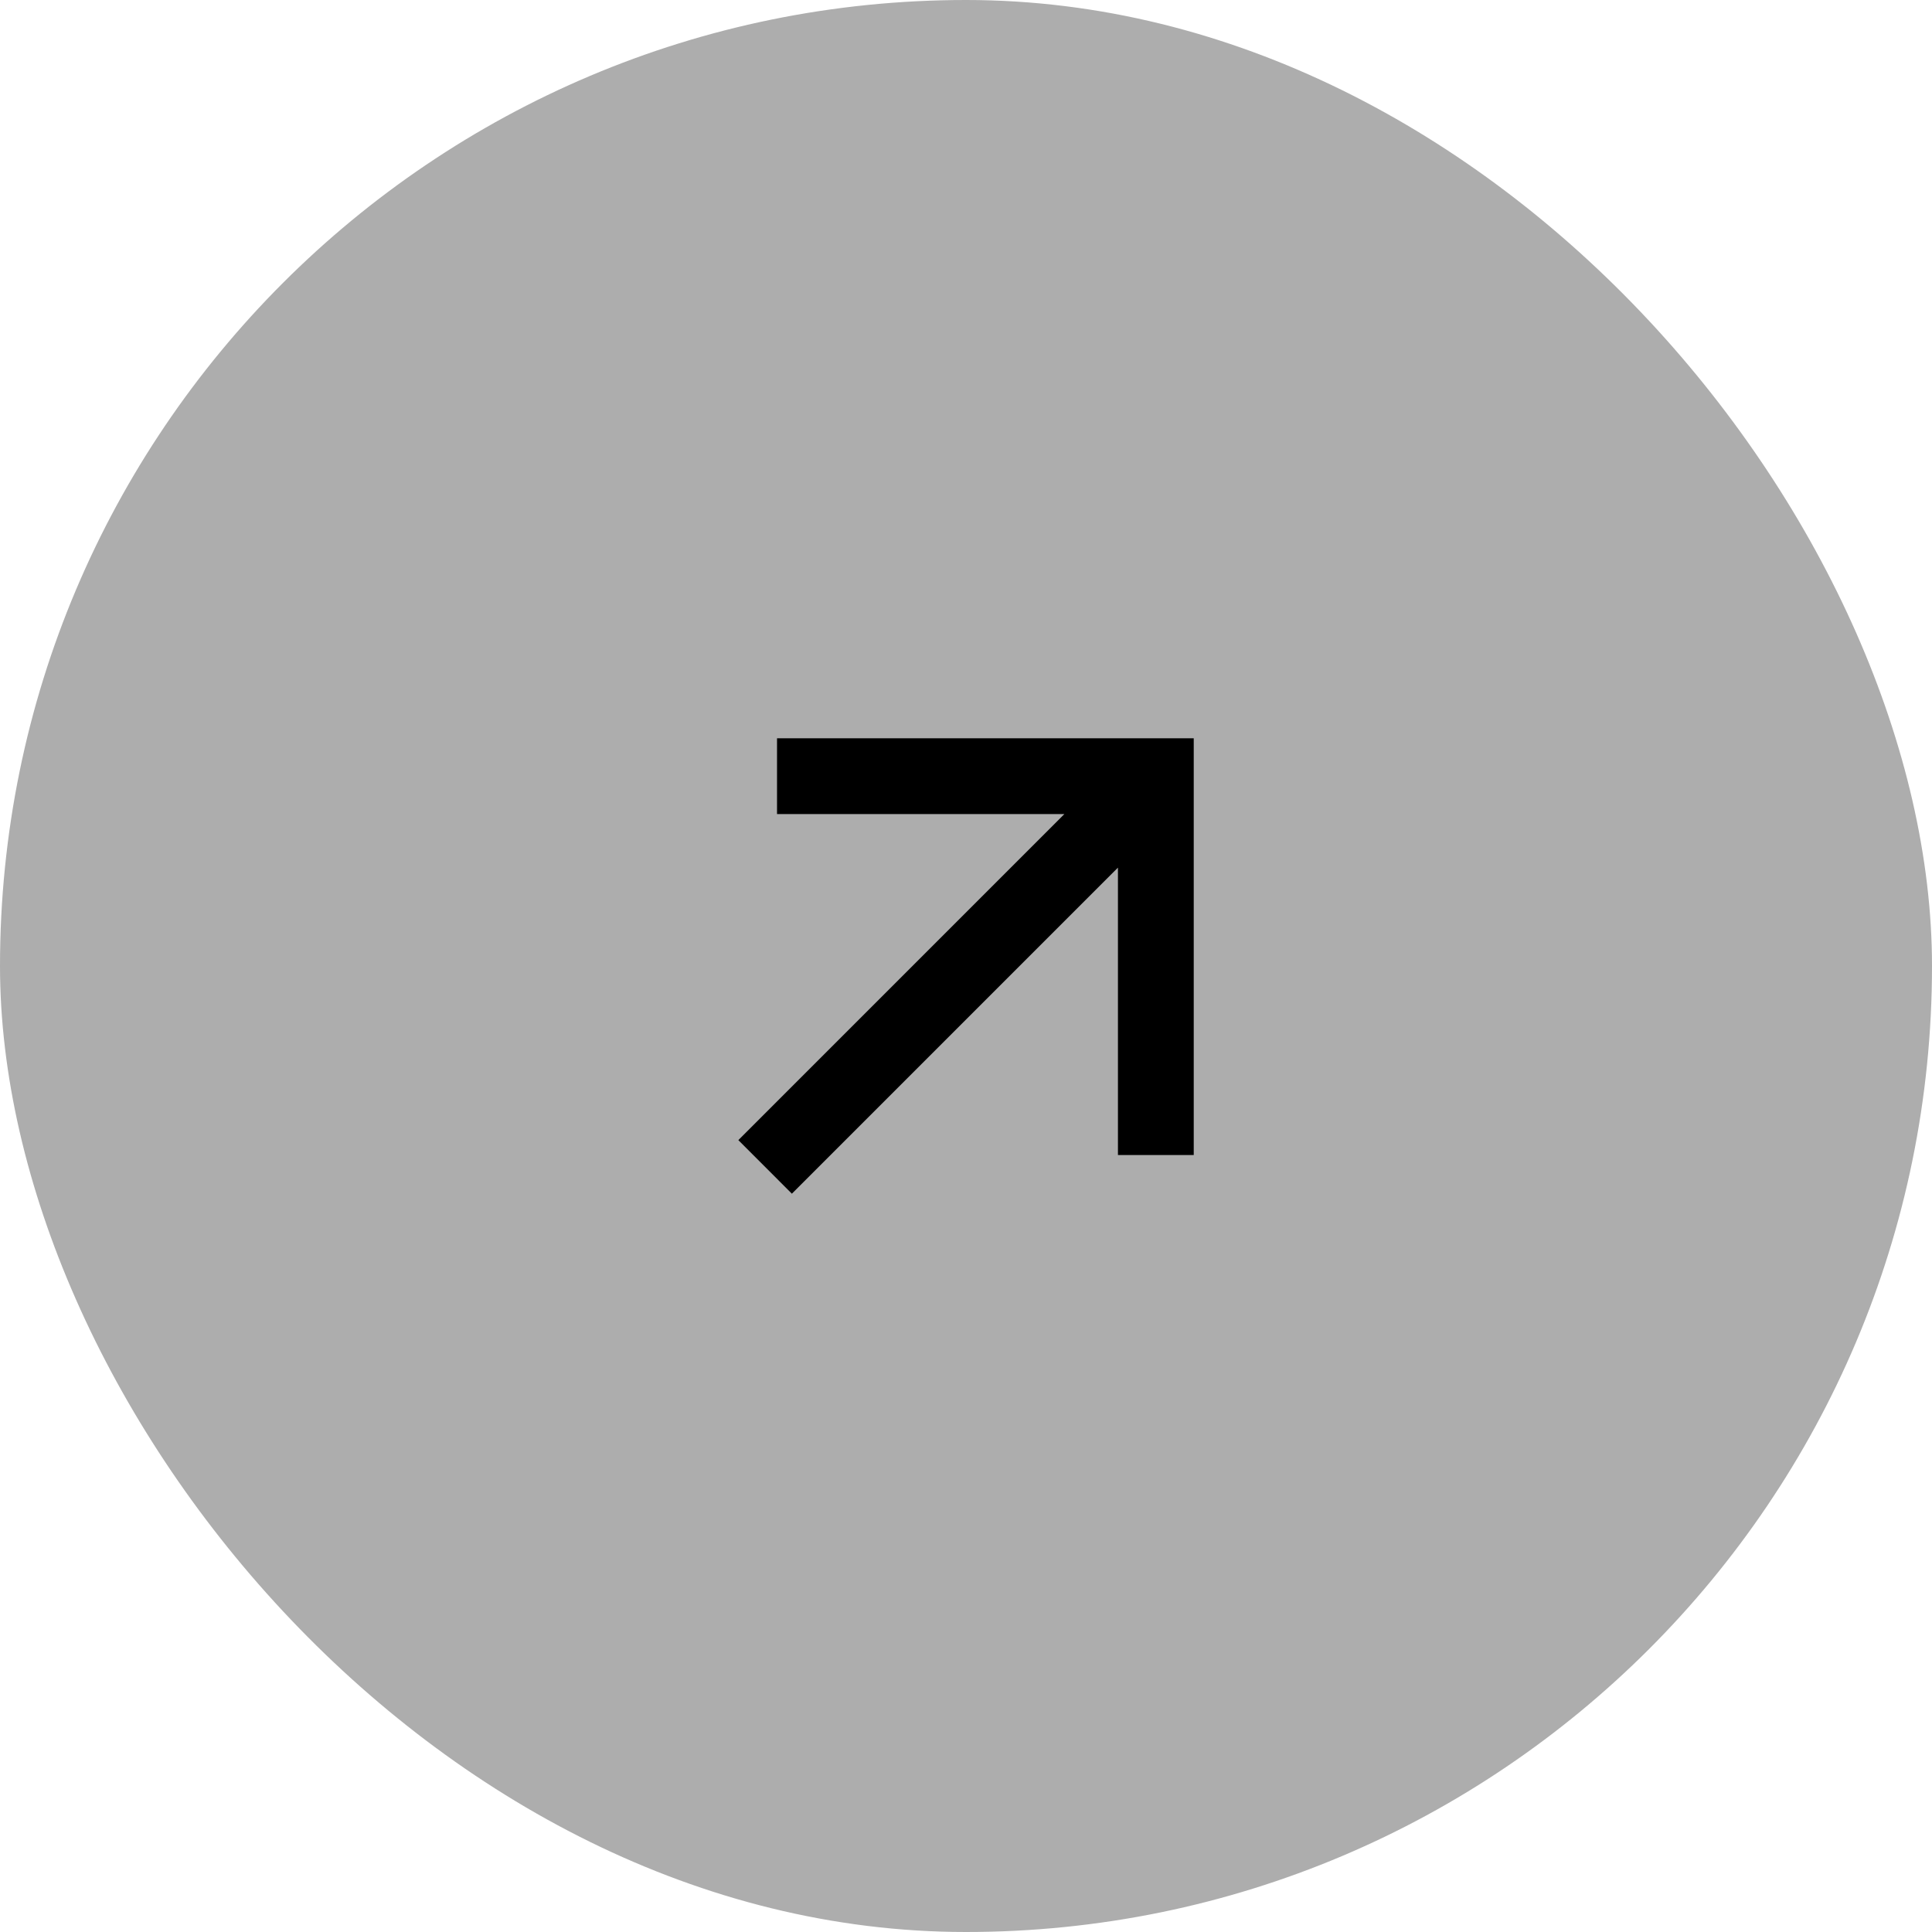
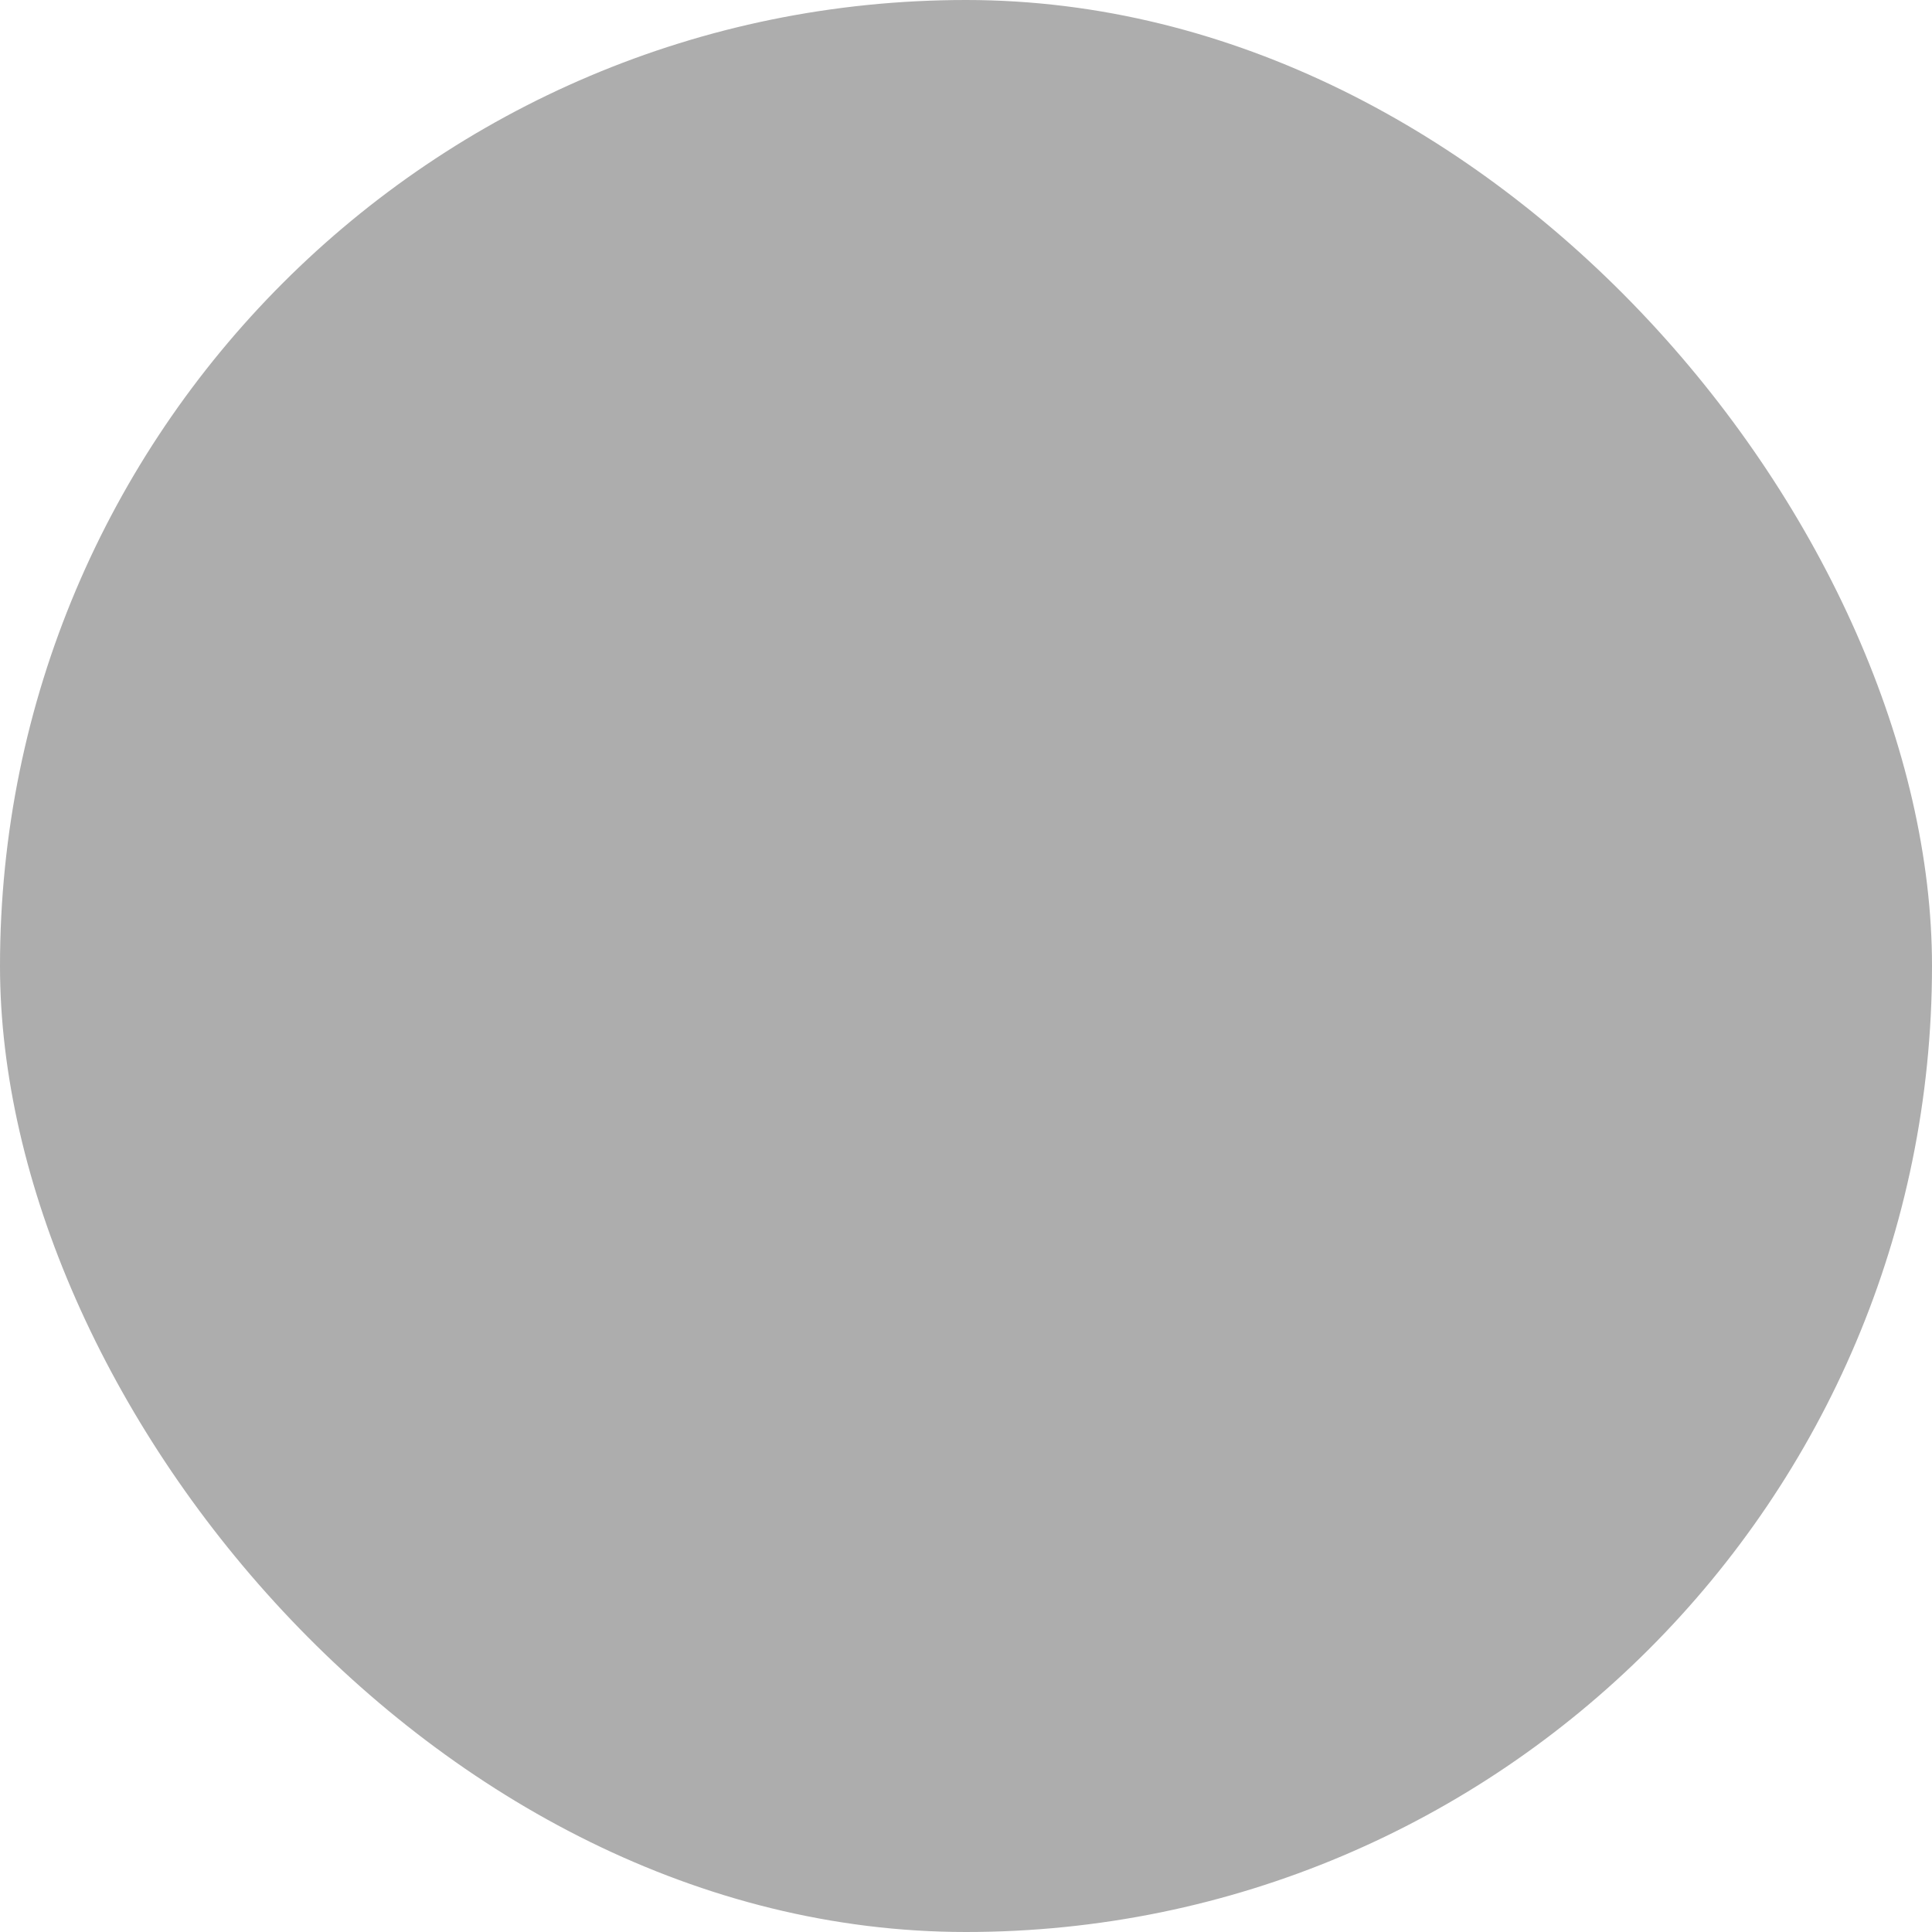
<svg xmlns="http://www.w3.org/2000/svg" width="48" height="48" viewBox="0 0 48 48" fill="none">
  <rect width="48" height="48" rx="24" fill="#ADADAD" />
-   <path d="M27.775 21.556L19.674 29.657L18.344 28.326L26.444 20.225L19.305 20.225L19.305 18.343L29.658 18.343L29.658 28.696L27.775 28.696L27.775 21.556Z" fill="black" />
</svg>